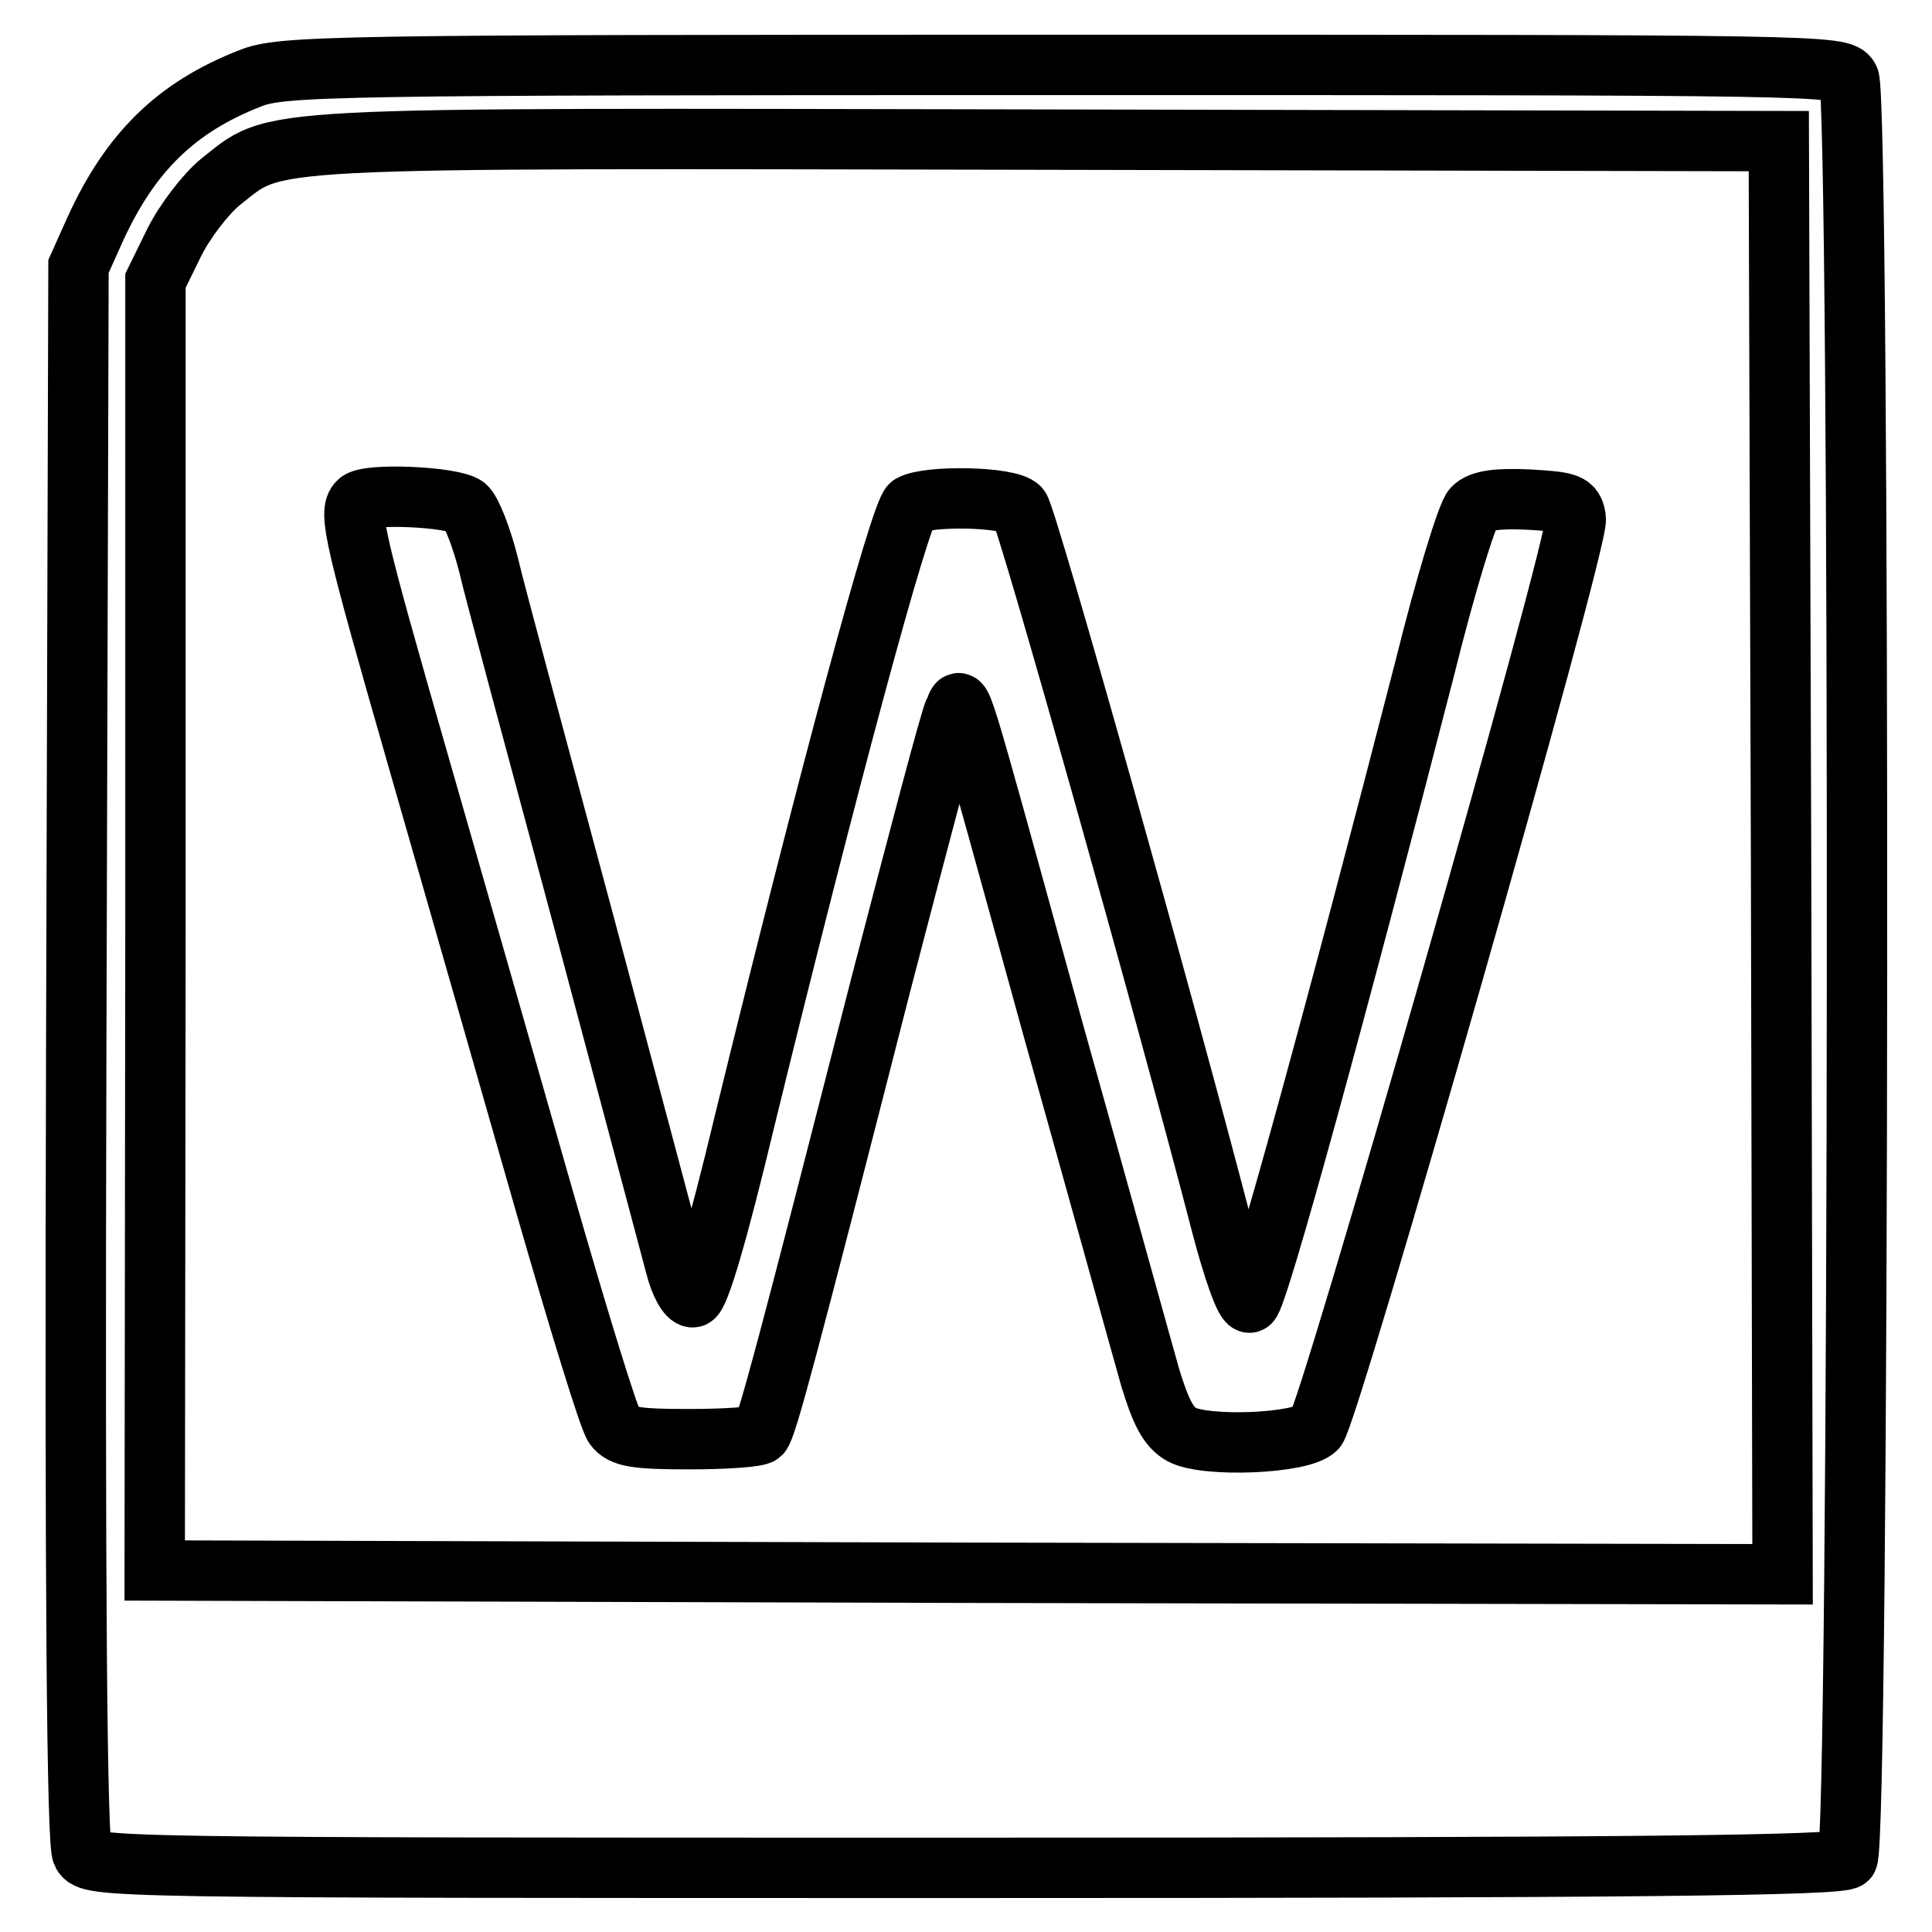
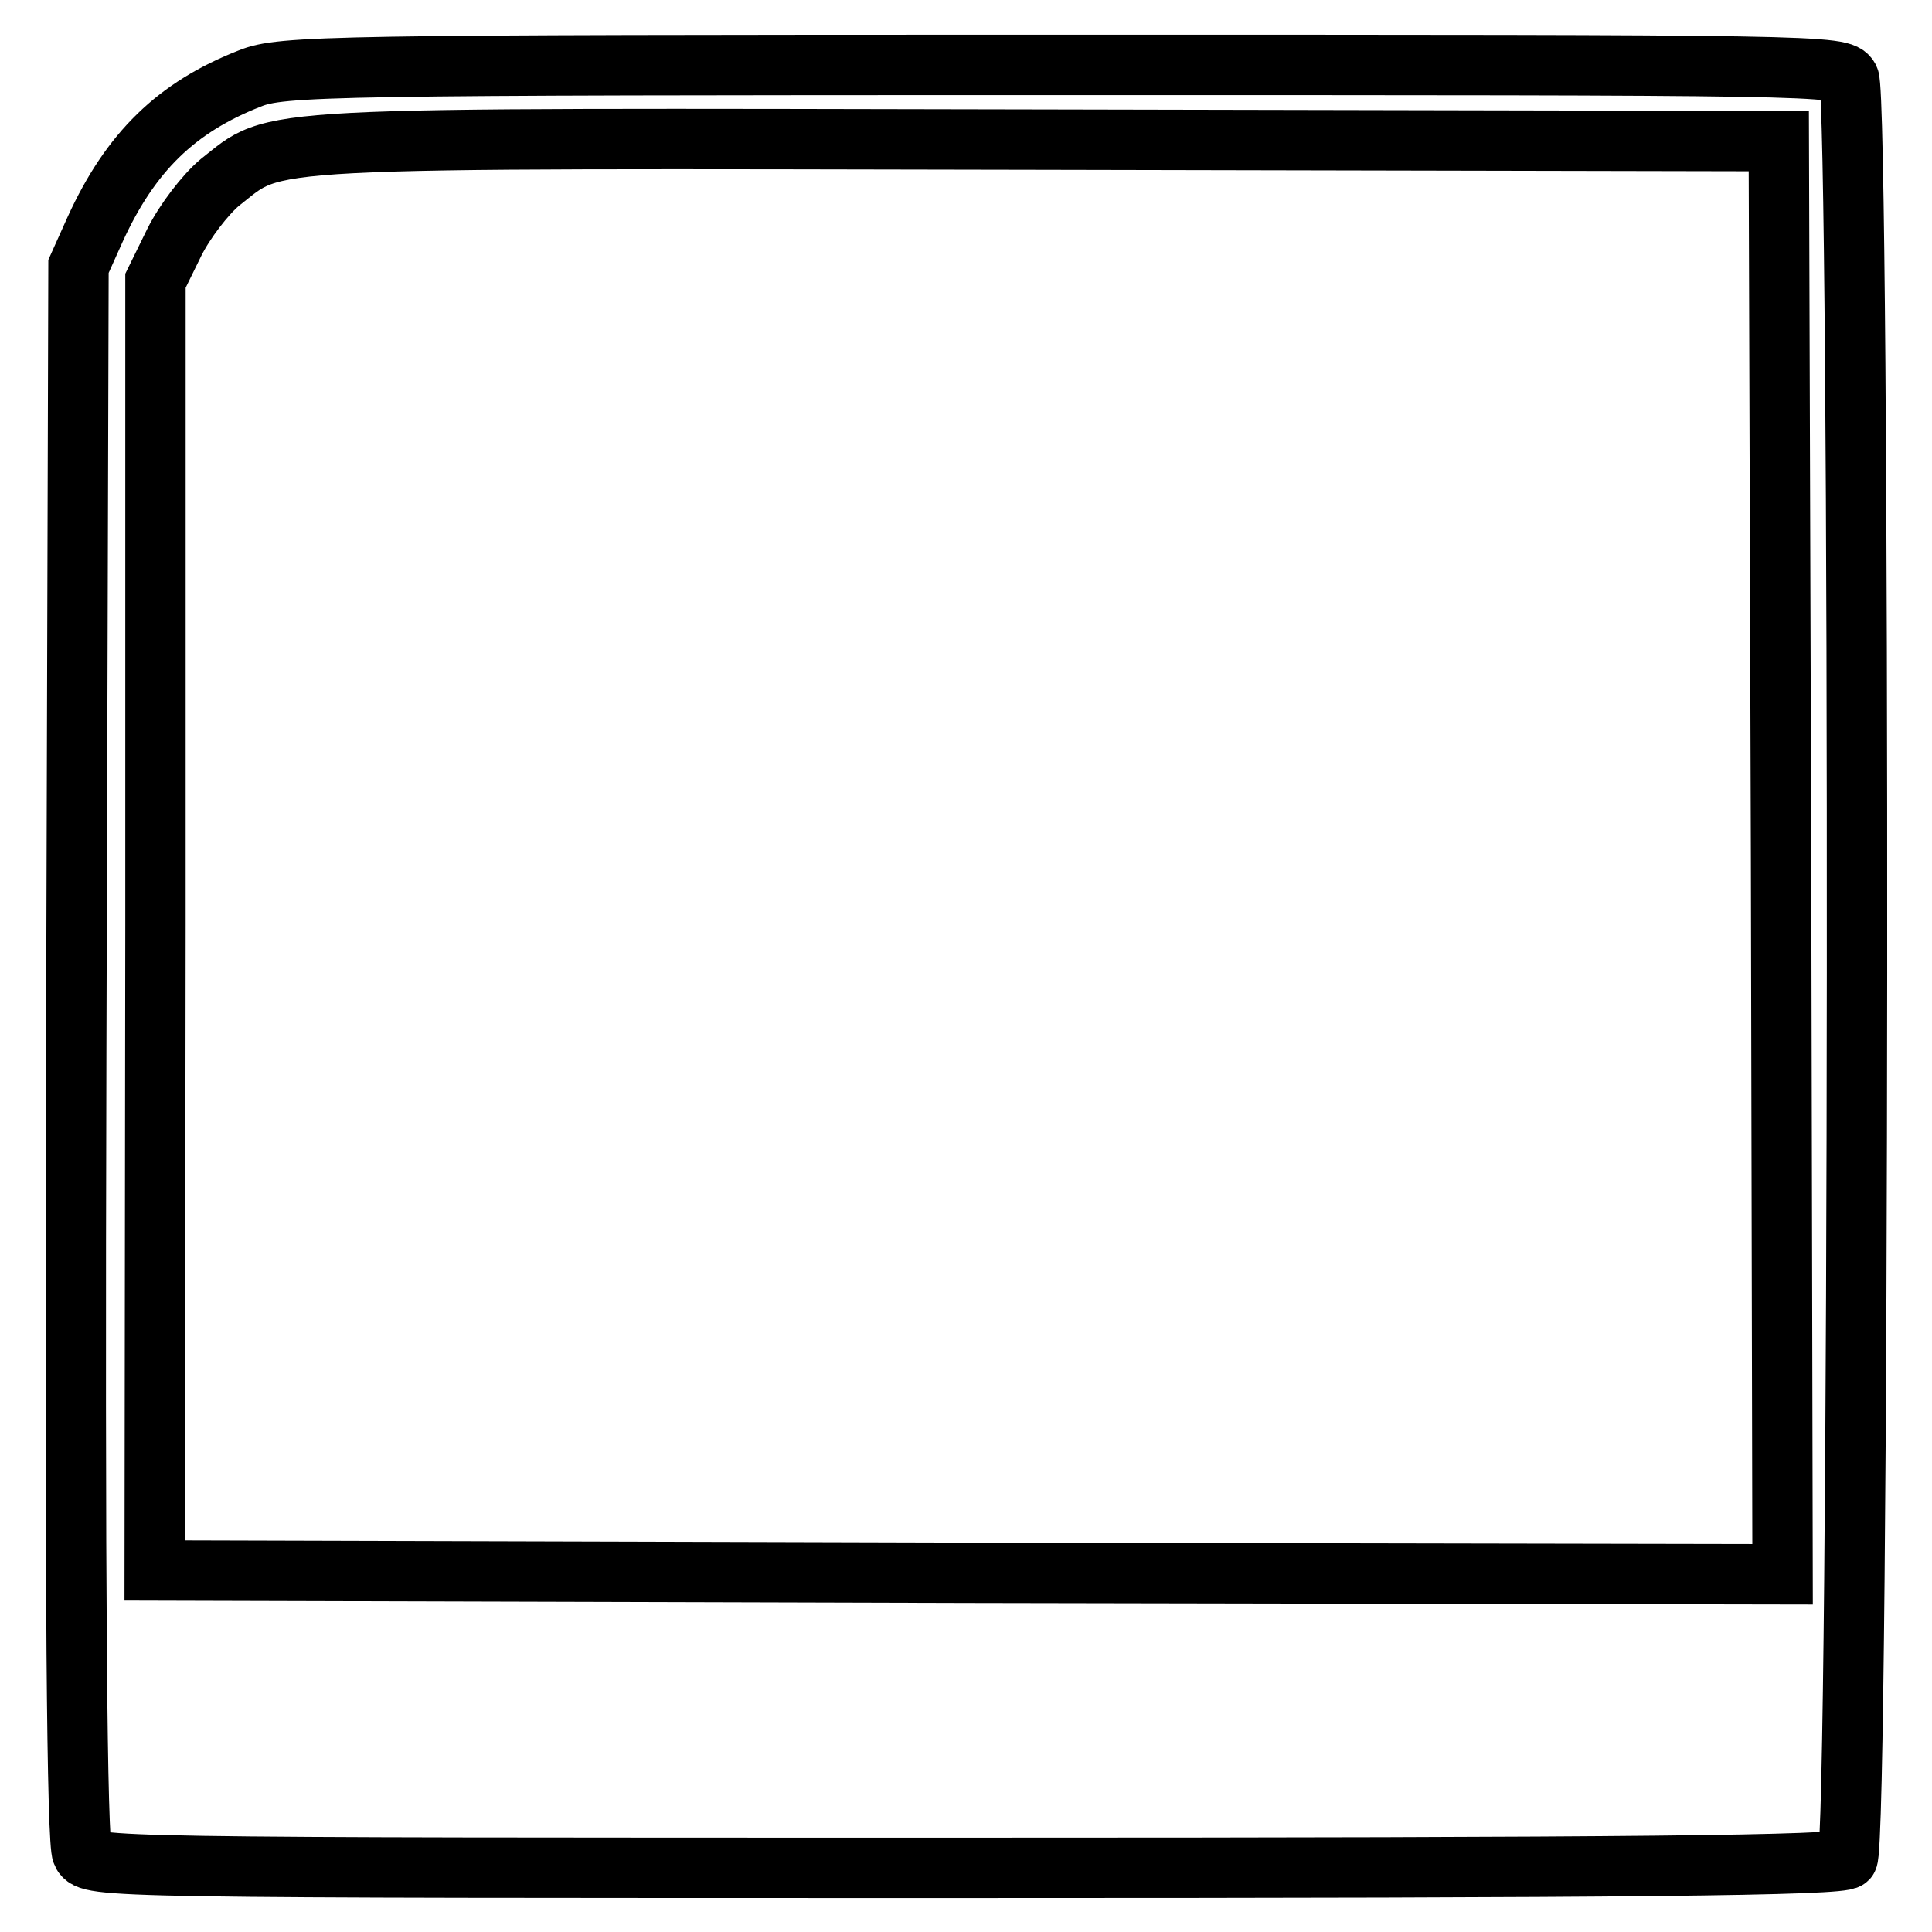
<svg xmlns="http://www.w3.org/2000/svg" version="1.1" x="0px" y="0px" viewBox="0 0 256 256" enable-background="new 0 0 256 256" xml:space="preserve">
  <g>
    <g>
      <g>
        <path stroke-width="8" fill-opacity="0" stroke="#000000" d="M33.1,10.4c-9.7,3.8-15.8,9.7-20.5,20l-2.2,4.9l-0.3,104.2c-0.2,71.8,0.1,104.8,0.8,106.1c1.1,1.9,2.5,1.9,116.9,1.9c88.9,0,116.2-0.3,117-1.2c1.6-1.6,1.7-233,0.2-235.9c-1-1.8-3.2-1.8-104.2-1.8C43.4,8.6,37.3,8.7,33.1,10.4z M236,113.7l0.2,94.9l-107.8-0.2l-107.9-0.3l0.1-85.5V37.2l2.5-5.1c1.4-2.8,4.1-6.3,6-7.9c7.9-6.2,2.6-5.9,109.5-5.7l97.1,0.2L236,113.7z" />
-         <path stroke-width="8" fill-opacity="0" stroke="#000000" d="M47.5,66.5c-1.4,1.3-0.5,5,8,34.6c4.8,16.7,12.3,42.9,16.7,58.3c4.4,15.3,8.5,28.7,9.2,29.6c1,1.4,2.8,1.7,9.9,1.7c4.9,0,9.1-0.3,9.5-0.7c0.8-0.9,3.4-10.6,15.9-59.5c5-19.2,9.3-35.6,9.8-36.4c1-1.8-0.2-5.7,12.9,41.8c6.2,22.1,12,43.1,13,46.6c1.4,4.6,2.4,6.6,4.2,7.6c3.2,1.7,15.9,1.2,17.8-0.8c1.7-1.8,34.9-117.7,34.4-120.6c-0.3-2-0.9-2.2-6.2-2.5c-4.2-0.2-6.4,0.1-7.4,1.1c-0.8,0.8-3.7,10.3-6.4,21.2c-11.4,44.3-22.2,83.8-23.2,84.1c-0.6,0.2-2.2-4.4-3.7-10.1c-7.3-28.2-25.8-94-26.8-95.2c-1.3-1.5-12.1-1.7-14.4-0.4c-1.4,0.9-11.1,36.9-22.1,81.9c-3.5,14.6-6,23.1-6.8,23.1c-0.7,0-1.7-1.8-2.3-4.2c-0.6-2.2-6-22.6-12.1-45.4c-6.1-22.7-11.9-44.1-12.7-47.6c-0.9-3.5-2.2-6.9-3-7.6C60,65.8,48.6,65.3,47.5,66.5z" />
      </g>
    </g>
  </g>
</svg>